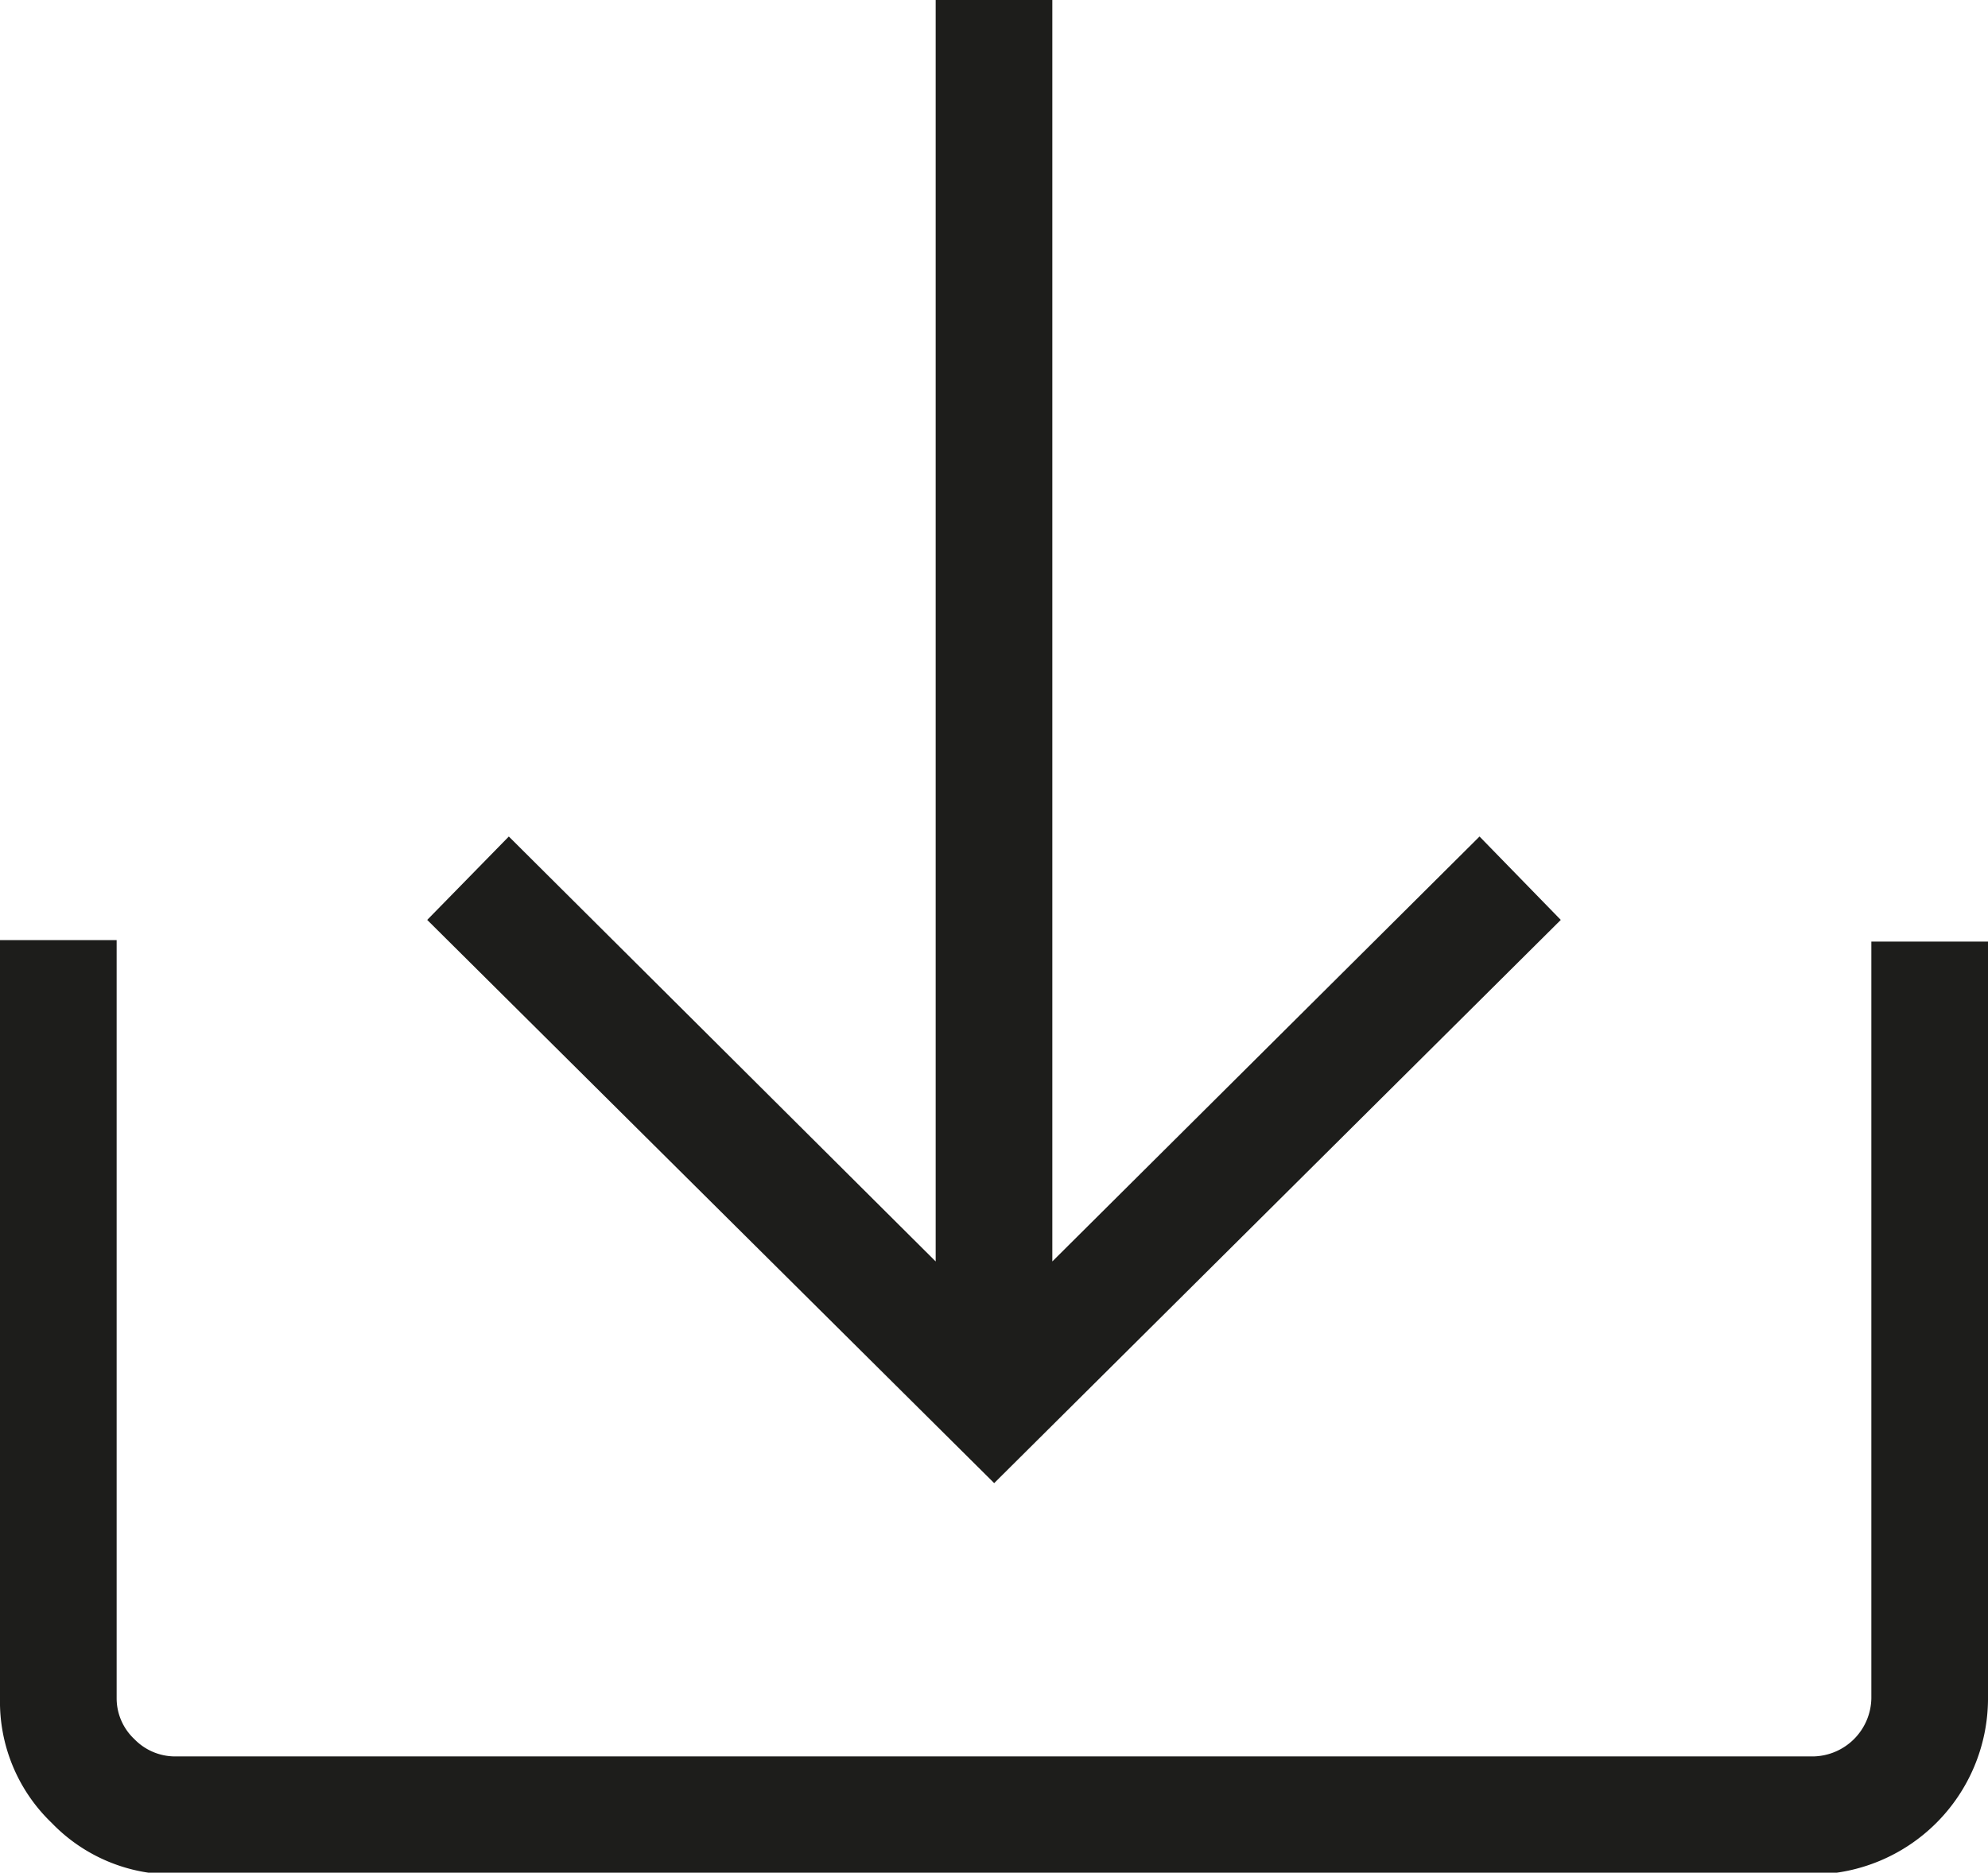
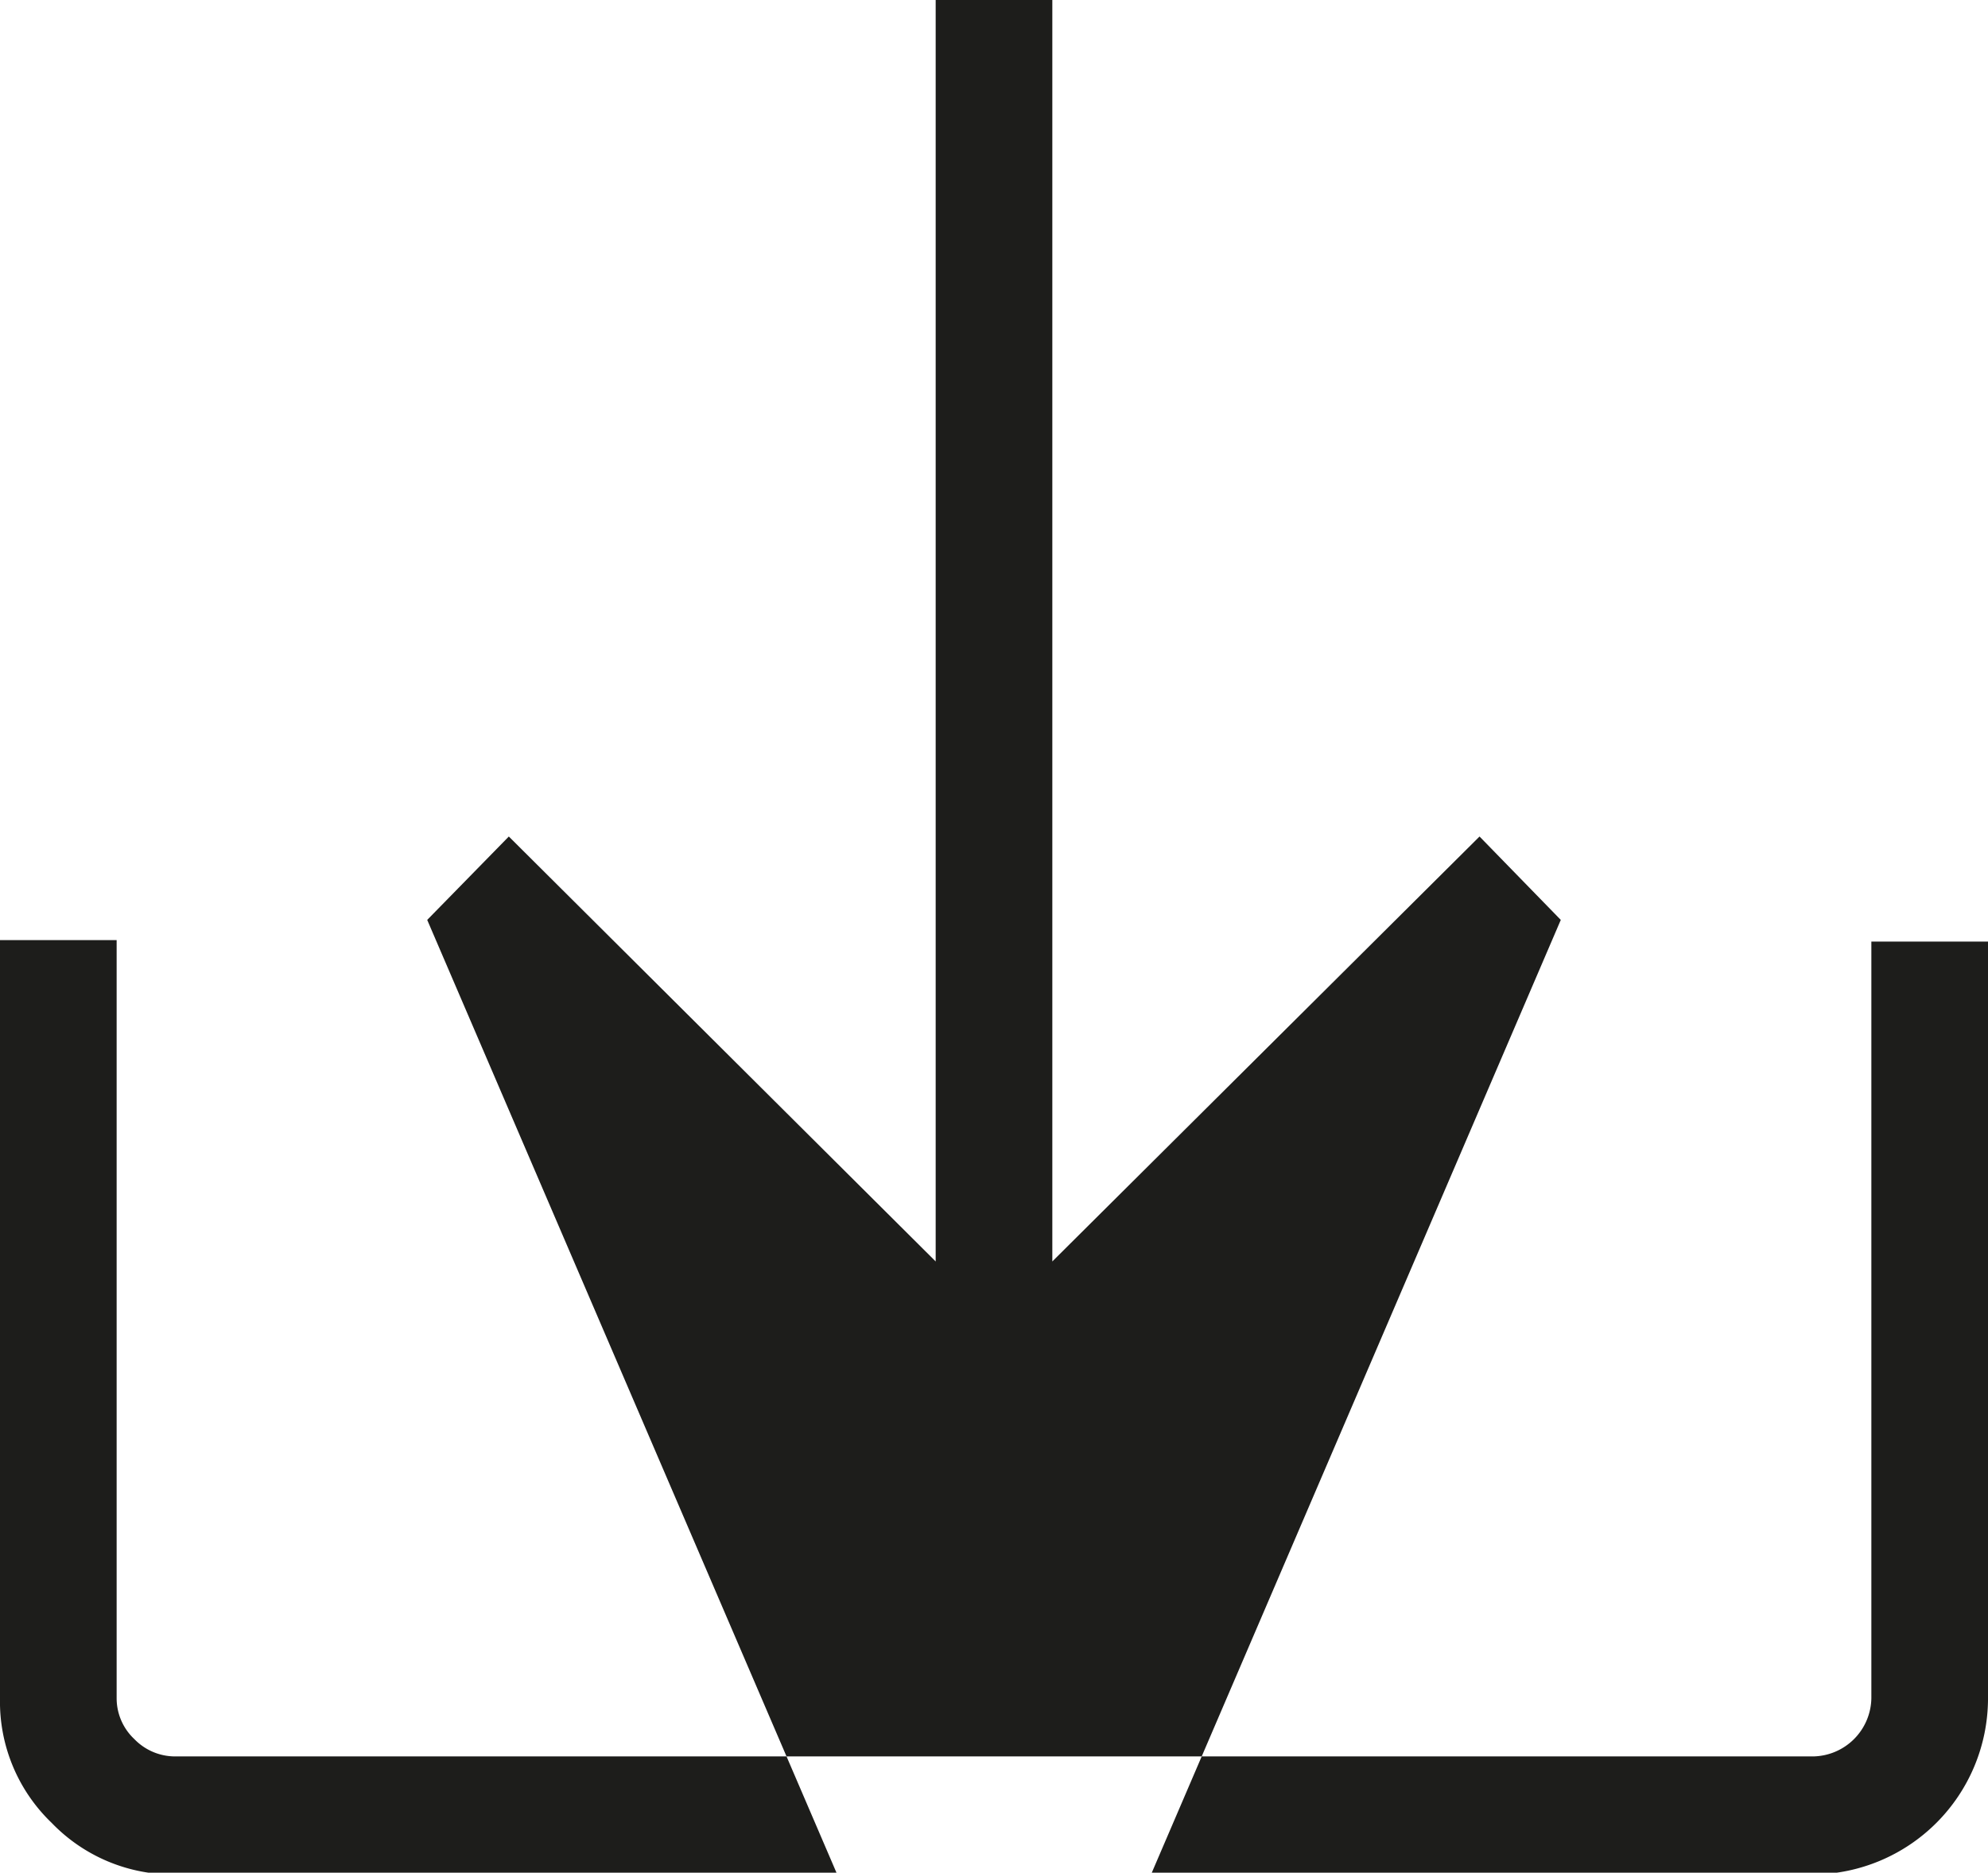
<svg xmlns="http://www.w3.org/2000/svg" id="Ebene_1" data-name="Ebene 1" viewBox="0 0 55.05 51.87">
  <defs>
    <style>.cls-1{fill:#1d1d1b;}</style>
  </defs>
-   <path class="cls-1" d="M52.1,26.36h3.23v21a4.88,4.88,0,0,1-4.84,4.84H5.12a4.66,4.66,0,0,1-3.41-1.43A4.65,4.65,0,0,1,.28,47.32v-21H3.51v21A1.55,1.55,0,0,0,4,48.45a1.57,1.57,0,0,0,1.13.48H50.49a1.64,1.64,0,0,0,1.61-1.61Zm-24.29,15L43.5,25.76l-2.25-2.31L29.42,35.22V.28H26.19V35.22L14.37,23.45l-2.26,2.31Z" transform="translate(-0.28 -0.28)" />
+   <path class="cls-1" d="M52.1,26.36h3.23v21a4.88,4.88,0,0,1-4.84,4.84H5.12a4.66,4.66,0,0,1-3.41-1.43A4.65,4.65,0,0,1,.28,47.32v-21H3.51v21A1.55,1.55,0,0,0,4,48.45a1.57,1.57,0,0,0,1.13.48H50.49a1.64,1.64,0,0,0,1.61-1.61m-24.29,15L43.5,25.76l-2.25-2.31L29.42,35.22V.28H26.19V35.22L14.37,23.45l-2.26,2.31Z" transform="translate(-0.28 -0.28)" />
</svg>